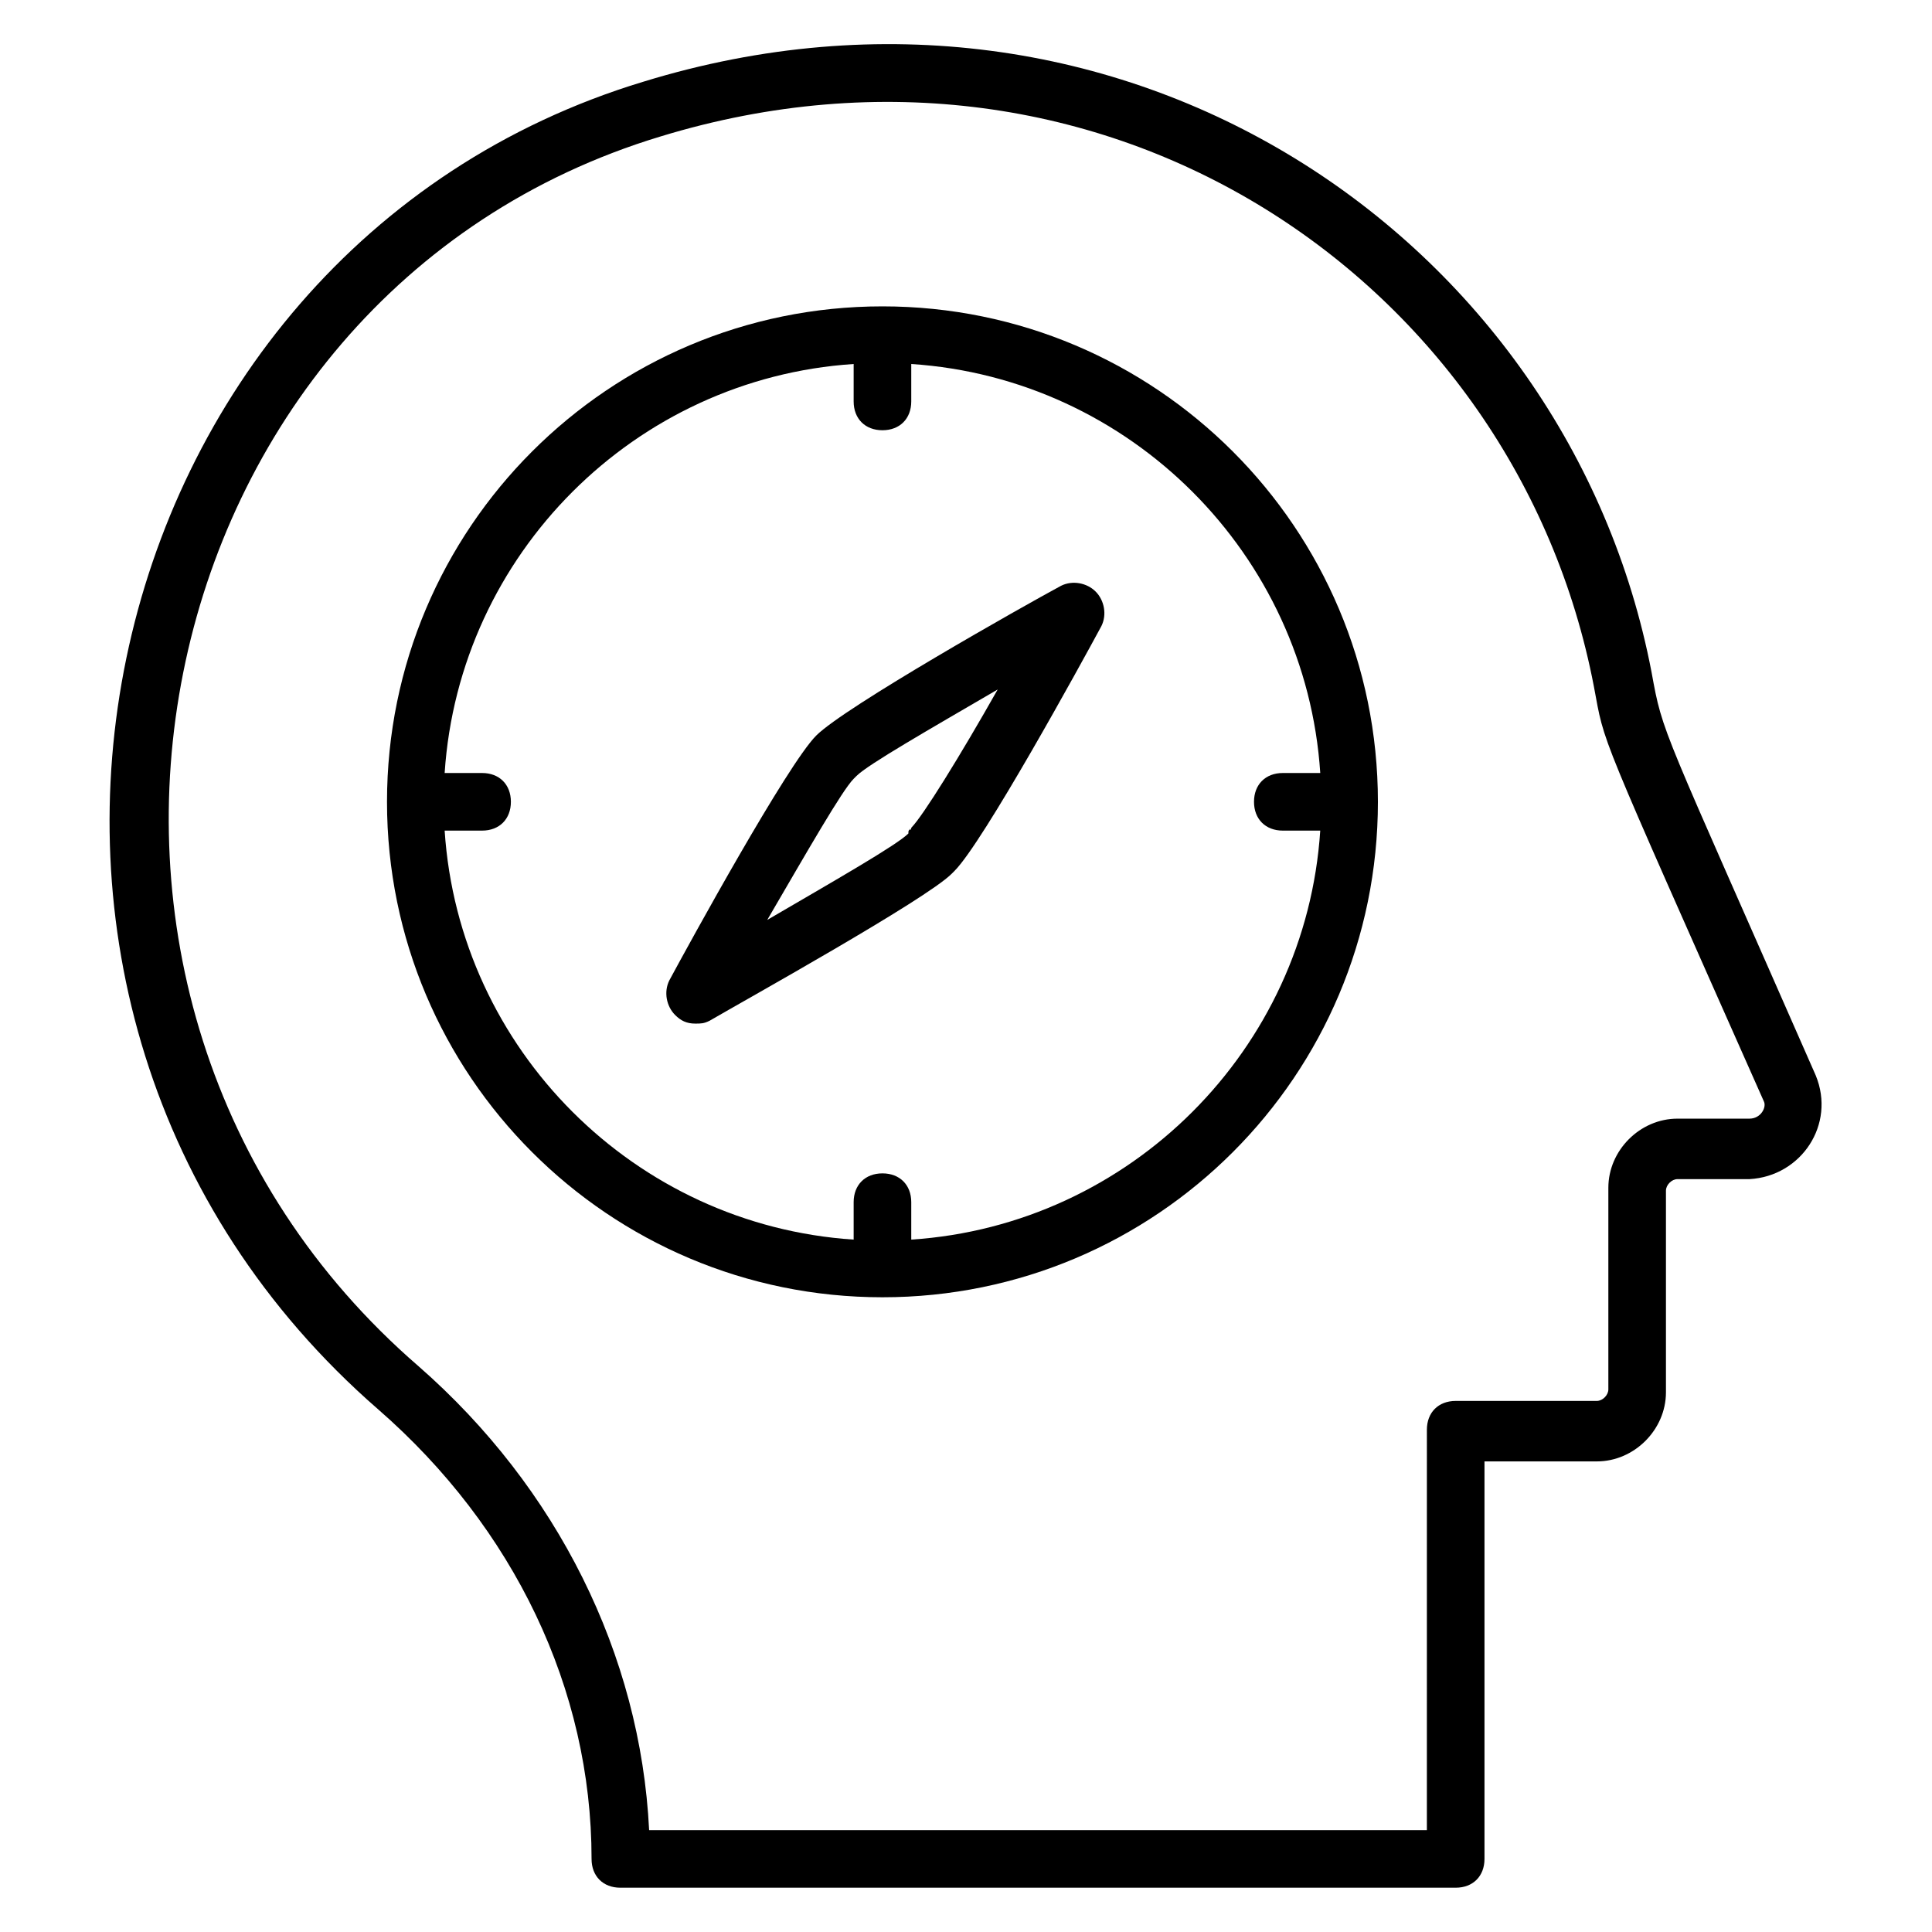
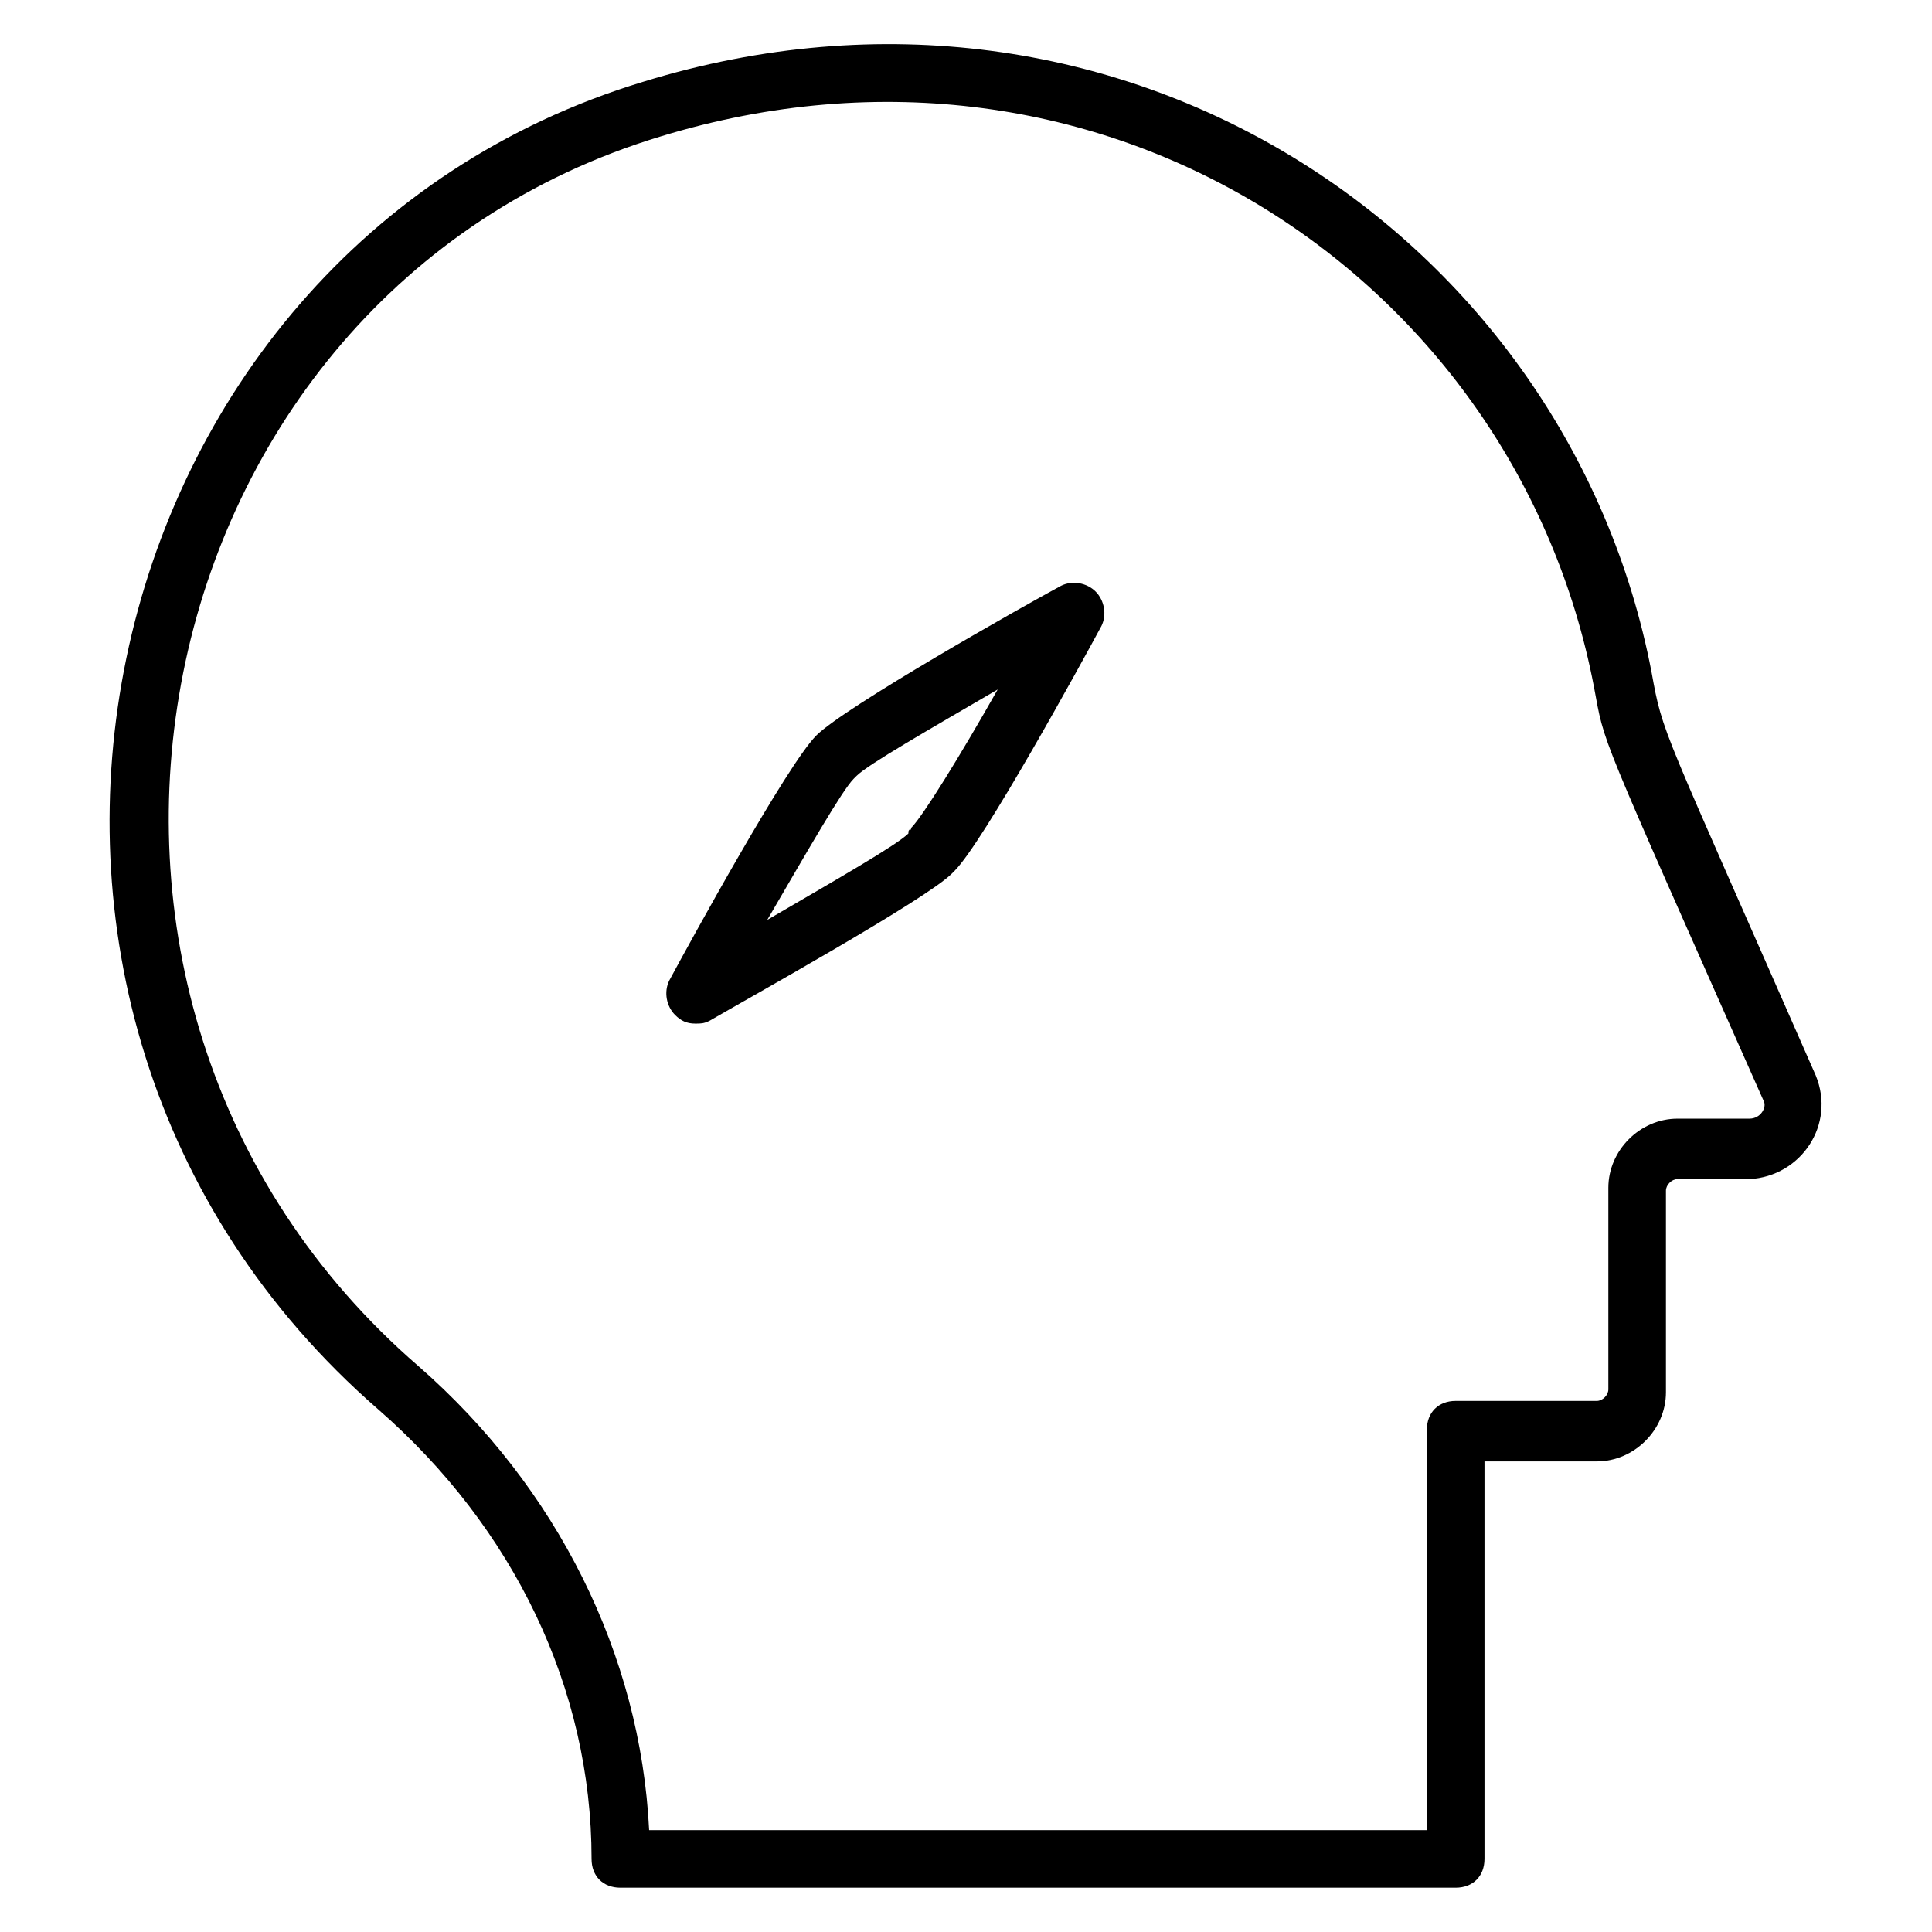
<svg xmlns="http://www.w3.org/2000/svg" fill="#000000" width="800px" height="800px" version="1.1" viewBox="144 144 512 512">
  <g>
    <path d="m625.19 429c-41.223-93.891-40.457-90.074-43.512-106.87-22.137-115.27-140.46-195.42-267.17-156.48-148.85 45.035-193.13 245.03-70.227 351.9 35.879 31.297 56.488 74.043 56.488 119.08 0 4.582 3.055 7.633 7.633 7.633h221.37c4.582 0 7.633-3.055 7.633-7.633v-105.34h29.77c9.922 0 18.32-8.398 18.32-18.32v-53.434c0-1.527 1.527-3.055 3.055-3.055h19.082c13.742-0.762 22.902-14.5 17.559-27.48zm-17.559 11.453h-19.082c-9.922 0-18.32 8.398-18.32 18.32v53.434c0 1.527-1.527 3.055-3.055 3.055h-37.402c-4.582 0-7.633 3.055-7.633 7.633l-0.004 106.11h-206.11c-2.289-46.562-24.426-90.84-61.066-122.9-112.97-97.711-74.805-283.97 64.121-325.95 117.55-35.879 226.71 38.168 247.32 145.8 3.055 16.031 0 8.398 45.039 109.92 0.766 1.523-0.762 4.578-3.816 4.578z" />
-     <path d="m377.86 225.19c-72.52 0-131.3 58.777-131.3 131.3s58.777 131.3 131.3 131.3 131.3-58.777 131.3-131.3c-0.004-72.52-58.781-131.3-131.3-131.3zm7.633 247.32v-9.922c0-4.582-3.055-7.633-7.633-7.633-4.582 0-7.633 3.055-7.633 7.633v9.922c-58.016-3.816-104.58-50.383-108.39-108.39h9.922c4.582 0 7.633-3.055 7.633-7.633 0-4.582-3.055-7.633-7.633-7.633h-9.922c3.816-58.016 50.383-104.58 108.39-108.39v9.922c0 4.582 3.055 7.633 7.633 7.633 4.582 0 7.633-3.055 7.633-7.633v-9.922c58.016 3.816 104.58 50.383 108.39 108.39h-9.926c-4.582 0-7.633 3.055-7.633 7.633 0 4.582 3.055 7.633 7.633 7.633h9.922c-3.812 58.016-50.379 104.58-108.39 108.39z" />
    <path d="m425.19 299.24c-9.922 5.34-57.25 32.059-64.883 39.691-7.633 7.633-33.586 54.961-38.93 64.883-1.527 3.055-0.762 6.871 1.527 9.16 1.527 1.527 3.055 2.289 5.344 2.289 1.527 0 2.289 0 3.816-0.762 9.16-5.344 57.25-32.062 64.121-38.93l0.762-0.762c7.633-7.633 33.586-54.961 38.93-64.883 1.527-3.055 0.762-6.871-1.527-9.16-2.289-2.293-6.106-3.055-9.16-1.527zm-39.691 64.121c0 0.762-0.766 0.762 0 0-0.766 0.762-0.766 0.762-0.766 1.523-3.055 3.055-19.082 12.215-37.402 22.902 10.688-18.32 19.848-34.352 22.902-37.402l0.762-0.762c3.055-3.055 19.082-12.215 37.402-22.902-9.922 17.555-19.848 33.586-22.898 36.641z" />
  </g>
</svg>